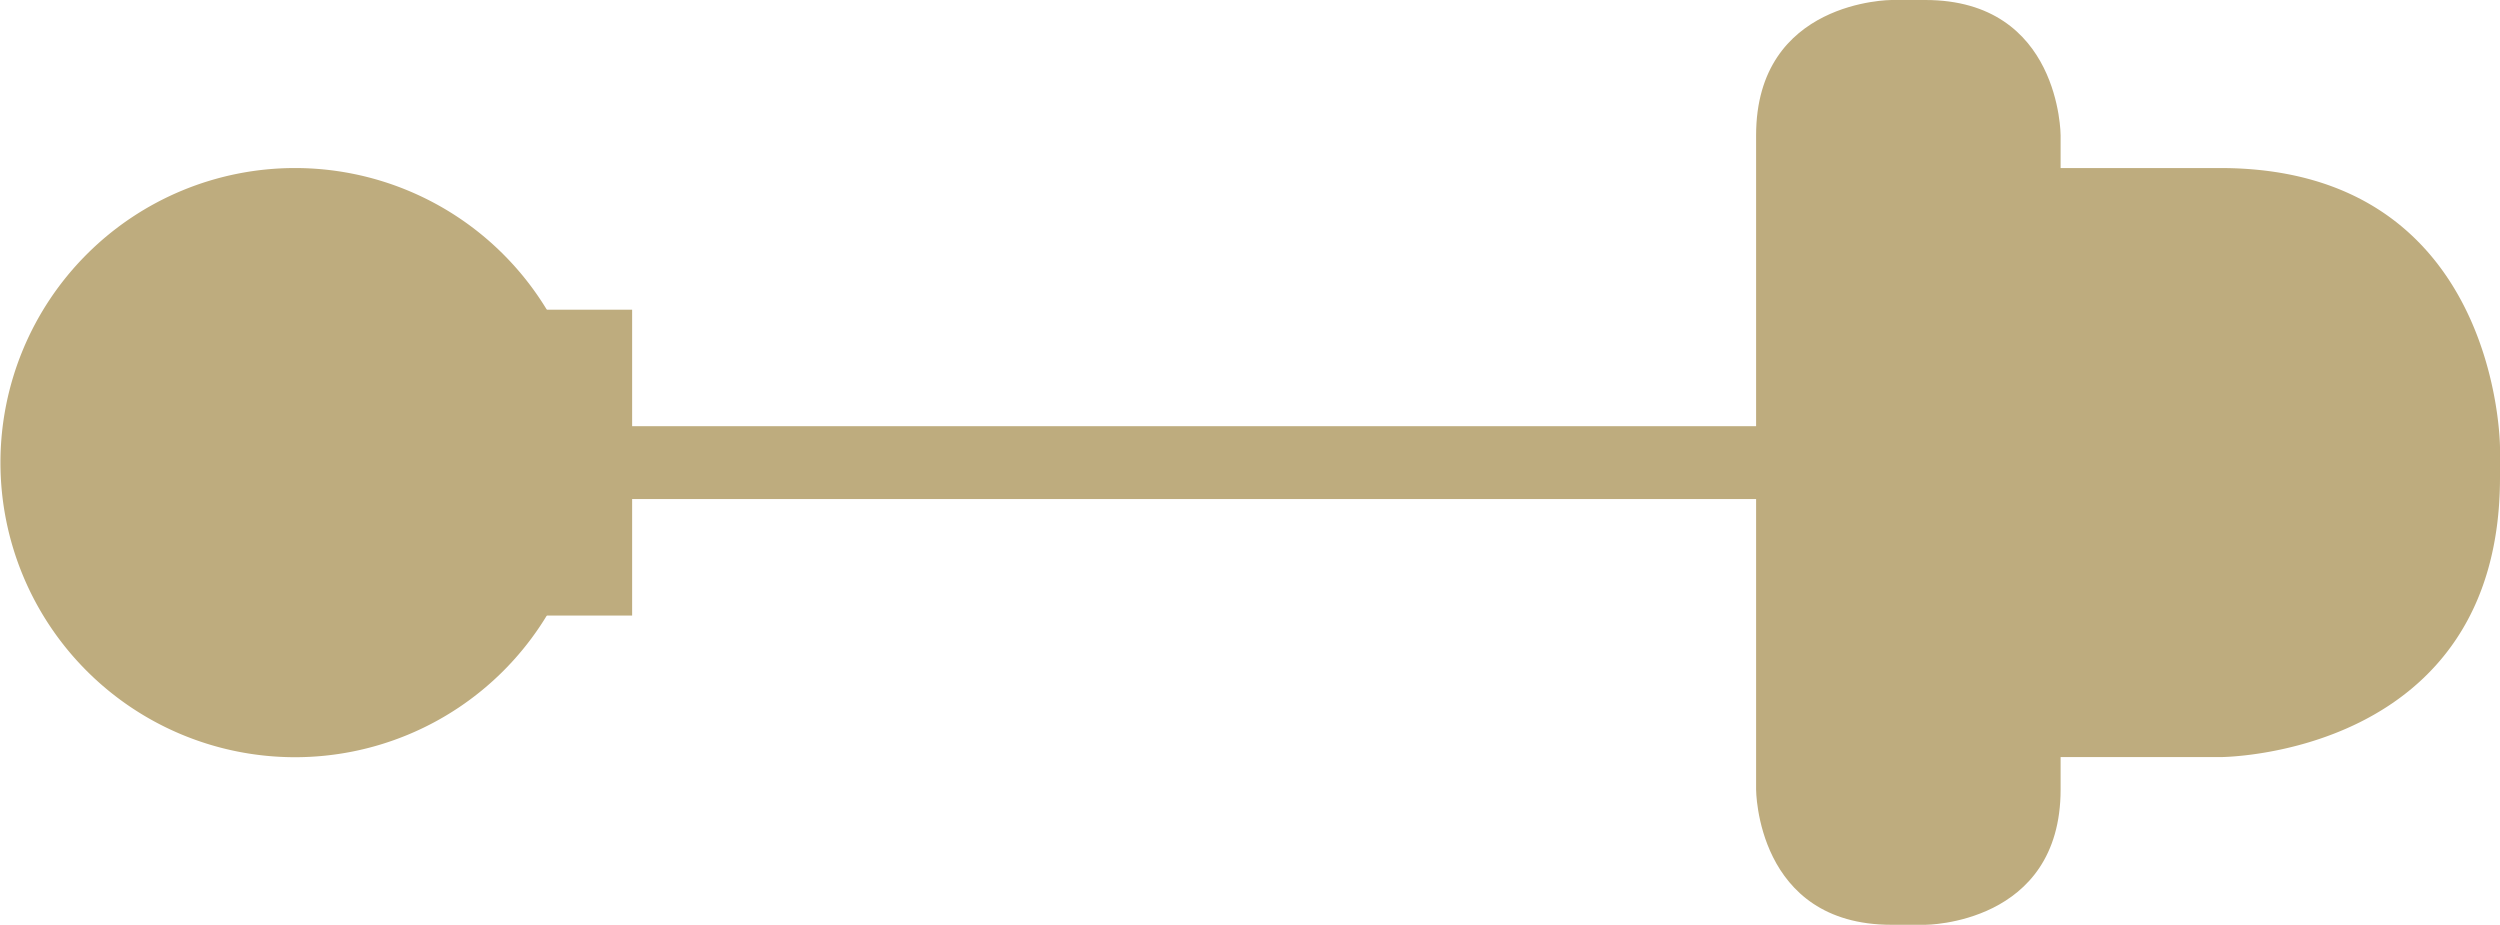
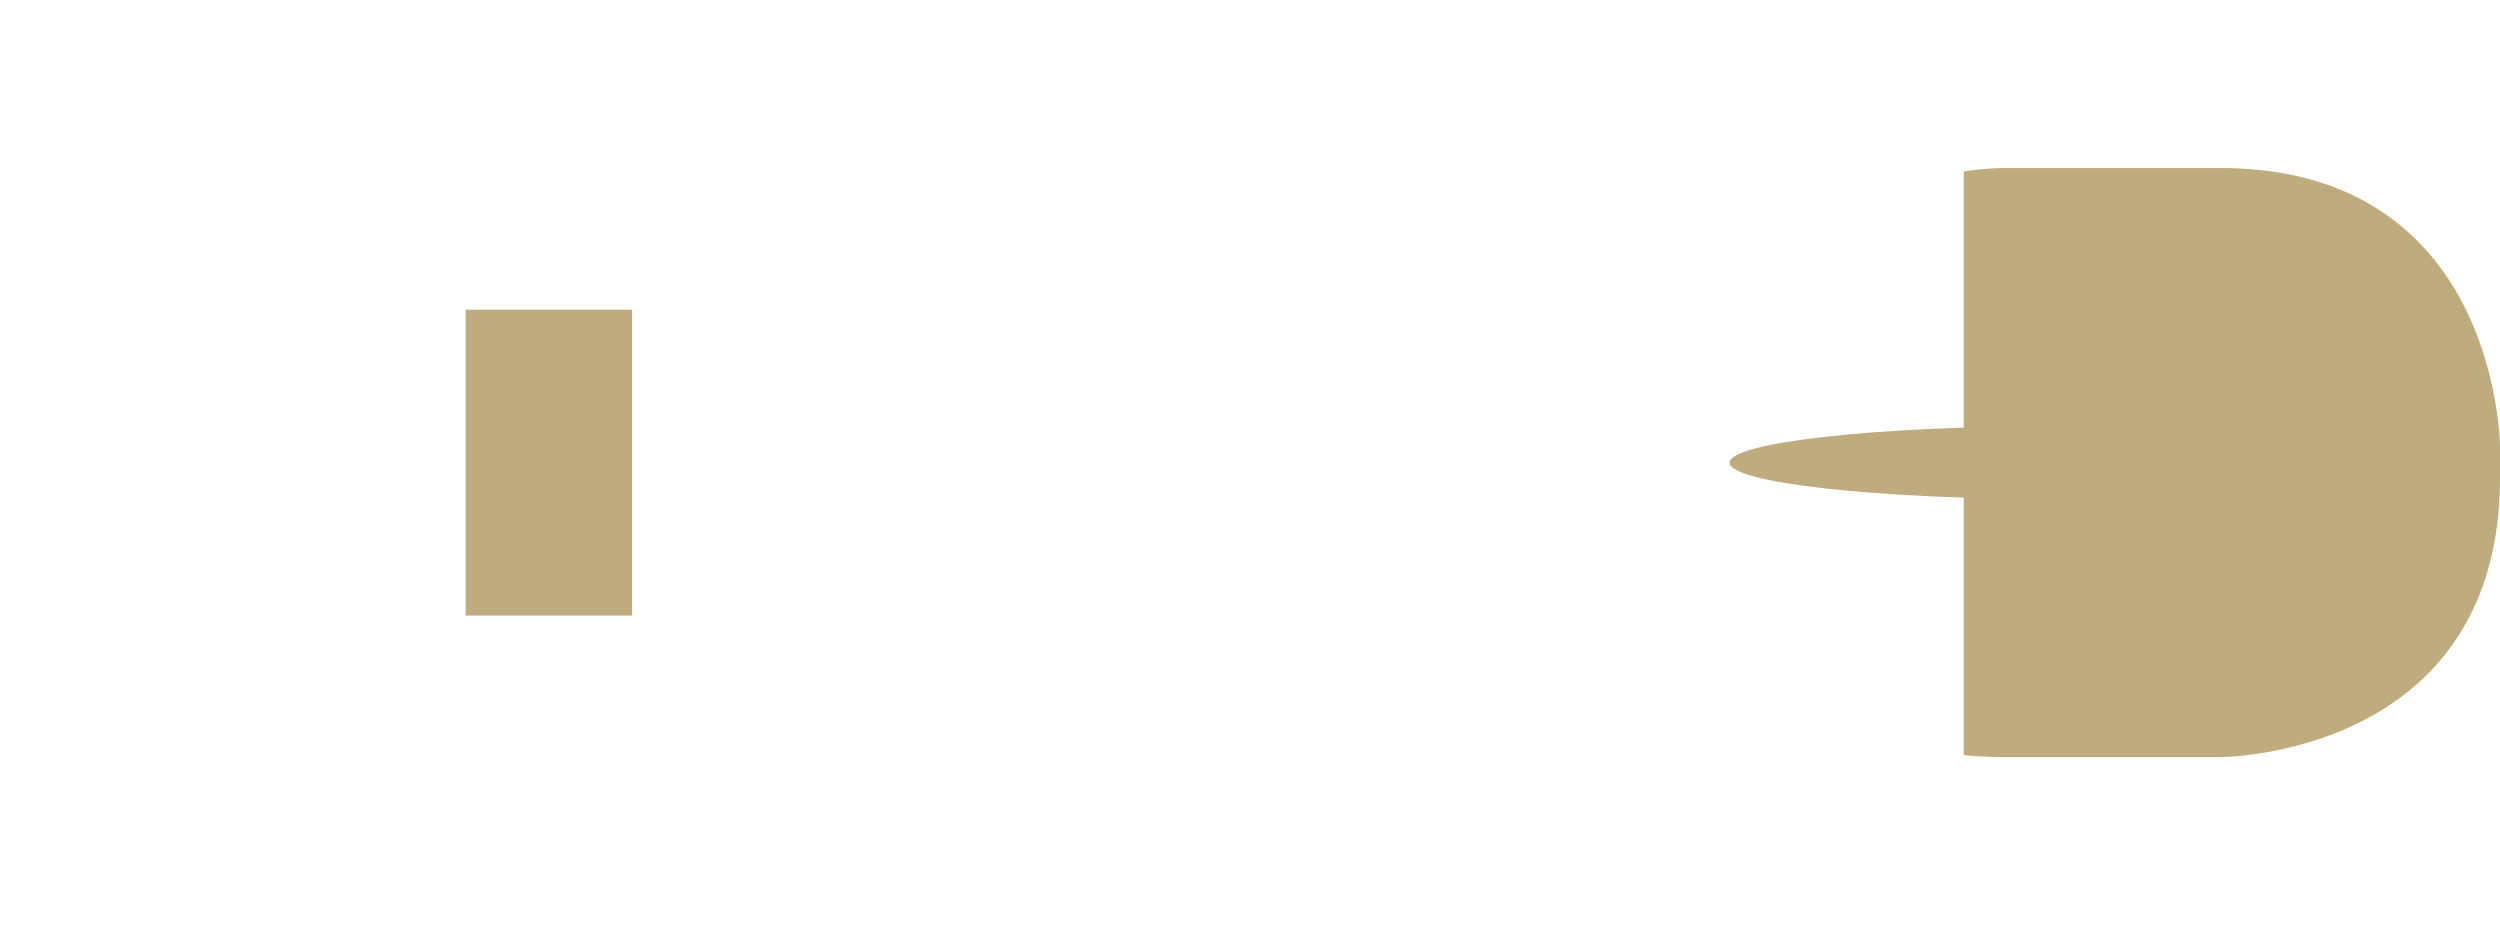
<svg xmlns="http://www.w3.org/2000/svg" id="Livello_1" data-name="Livello 1" viewBox="0 0 221.67 82.04">
  <defs>
    <style>.cls-1{fill:#beac7e;}</style>
  </defs>
  <title>spillo2</title>
-   <path class="cls-1" d="M490,2930.63a26.12,26.12,0,1,0-26.12-26.12A26.12,26.12,0,0,0,490,2930.63" transform="translate(-463.84 -2863.49)" />
+   <path class="cls-1" d="M490,2930.63A26.12,26.12,0,0,0,490,2930.63" transform="translate(-463.84 -2863.49)" />
  <rect class="cls-1" x="41.29" y="27.46" width="14.76" height="27.12" />
-   <rect class="cls-1" x="48.67" y="37.79" width="134.16" height="6.46" />
  <path class="cls-1" d="M645.91,2907.74c15.86,0,28.71-1.45,28.71-3.23s-12.85-3.23-28.71-3.23-28.71,1.45-28.71,3.23,12.85,3.23,28.71,3.23" transform="translate(-463.84 -2863.49)" />
  <path class="cls-1" d="M685.51,2905.82v-2.62s0-24.81-24.81-24.81H641.34a25.67,25.67,0,0,0-3.38.31v51.74a33.15,33.15,0,0,0,3.38.18H660.7s24.81,0,24.81-24.81" transform="translate(-463.84 -2863.49)" />
-   <path class="cls-1" d="M631.55,2863.49s-12,0-12,12v58s0,12,12,12h3s12,0,12-12v-58s0-12-12-12h-3Z" transform="translate(-463.84 -2863.49)" />
</svg>